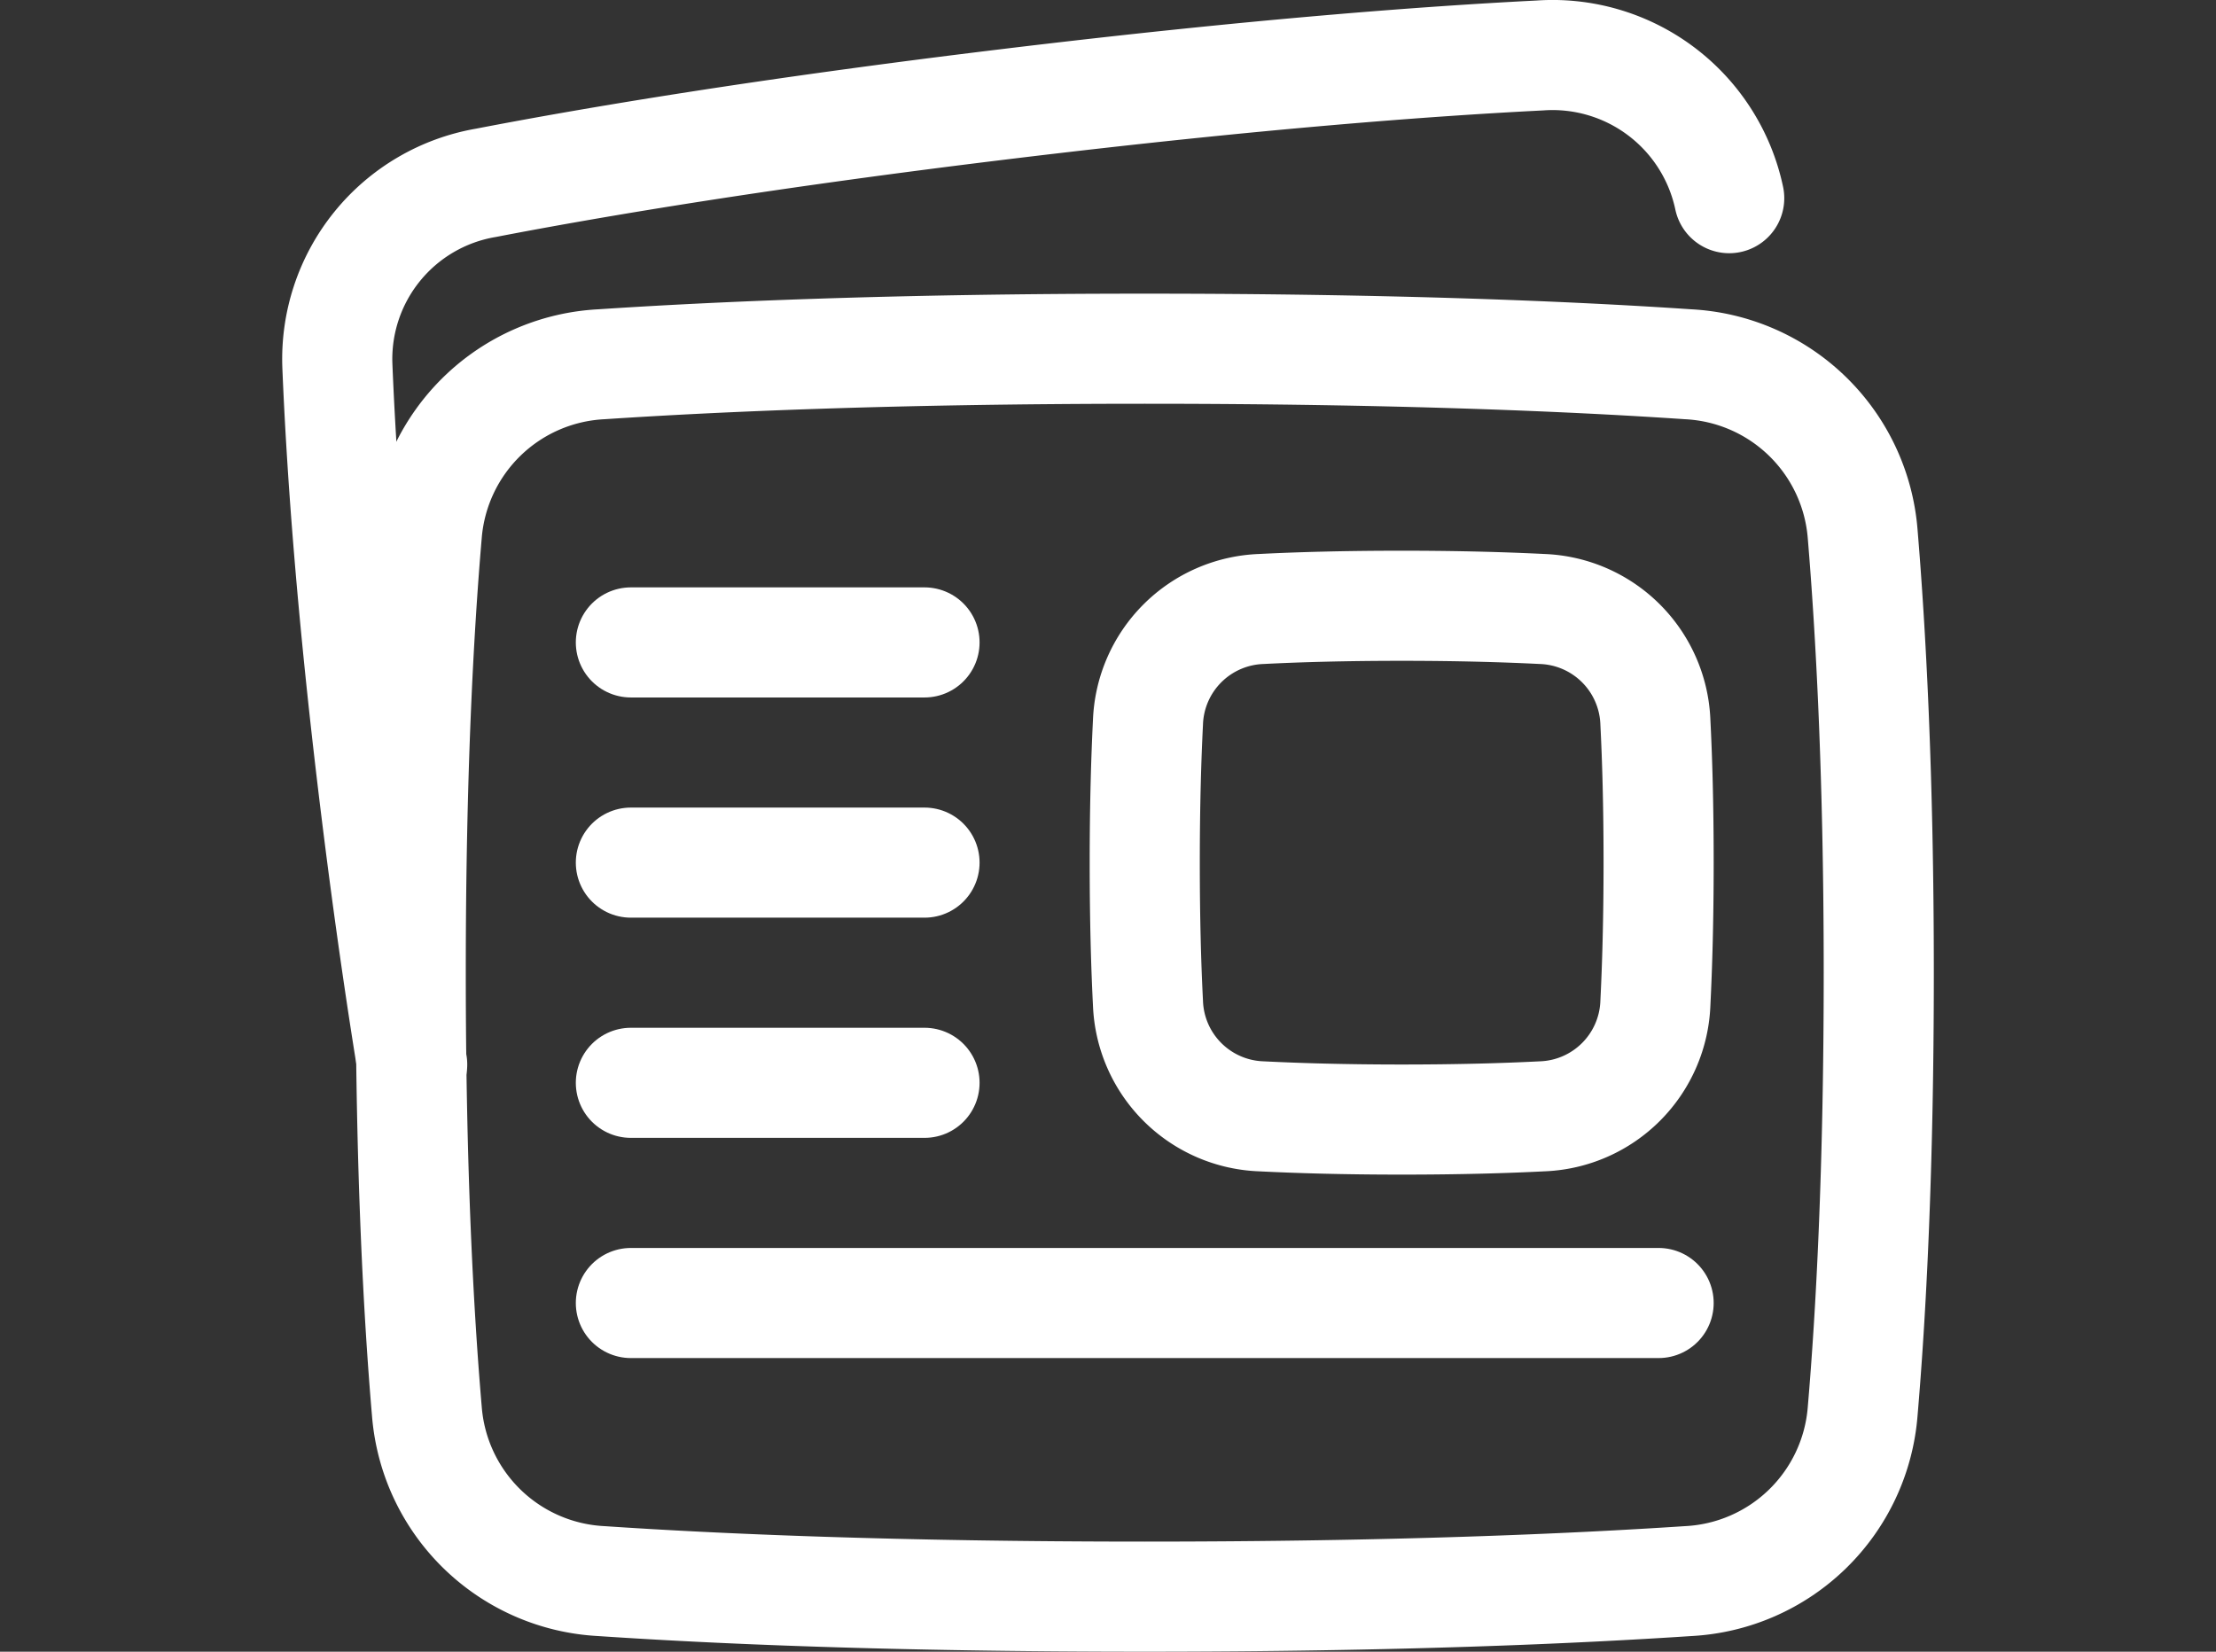
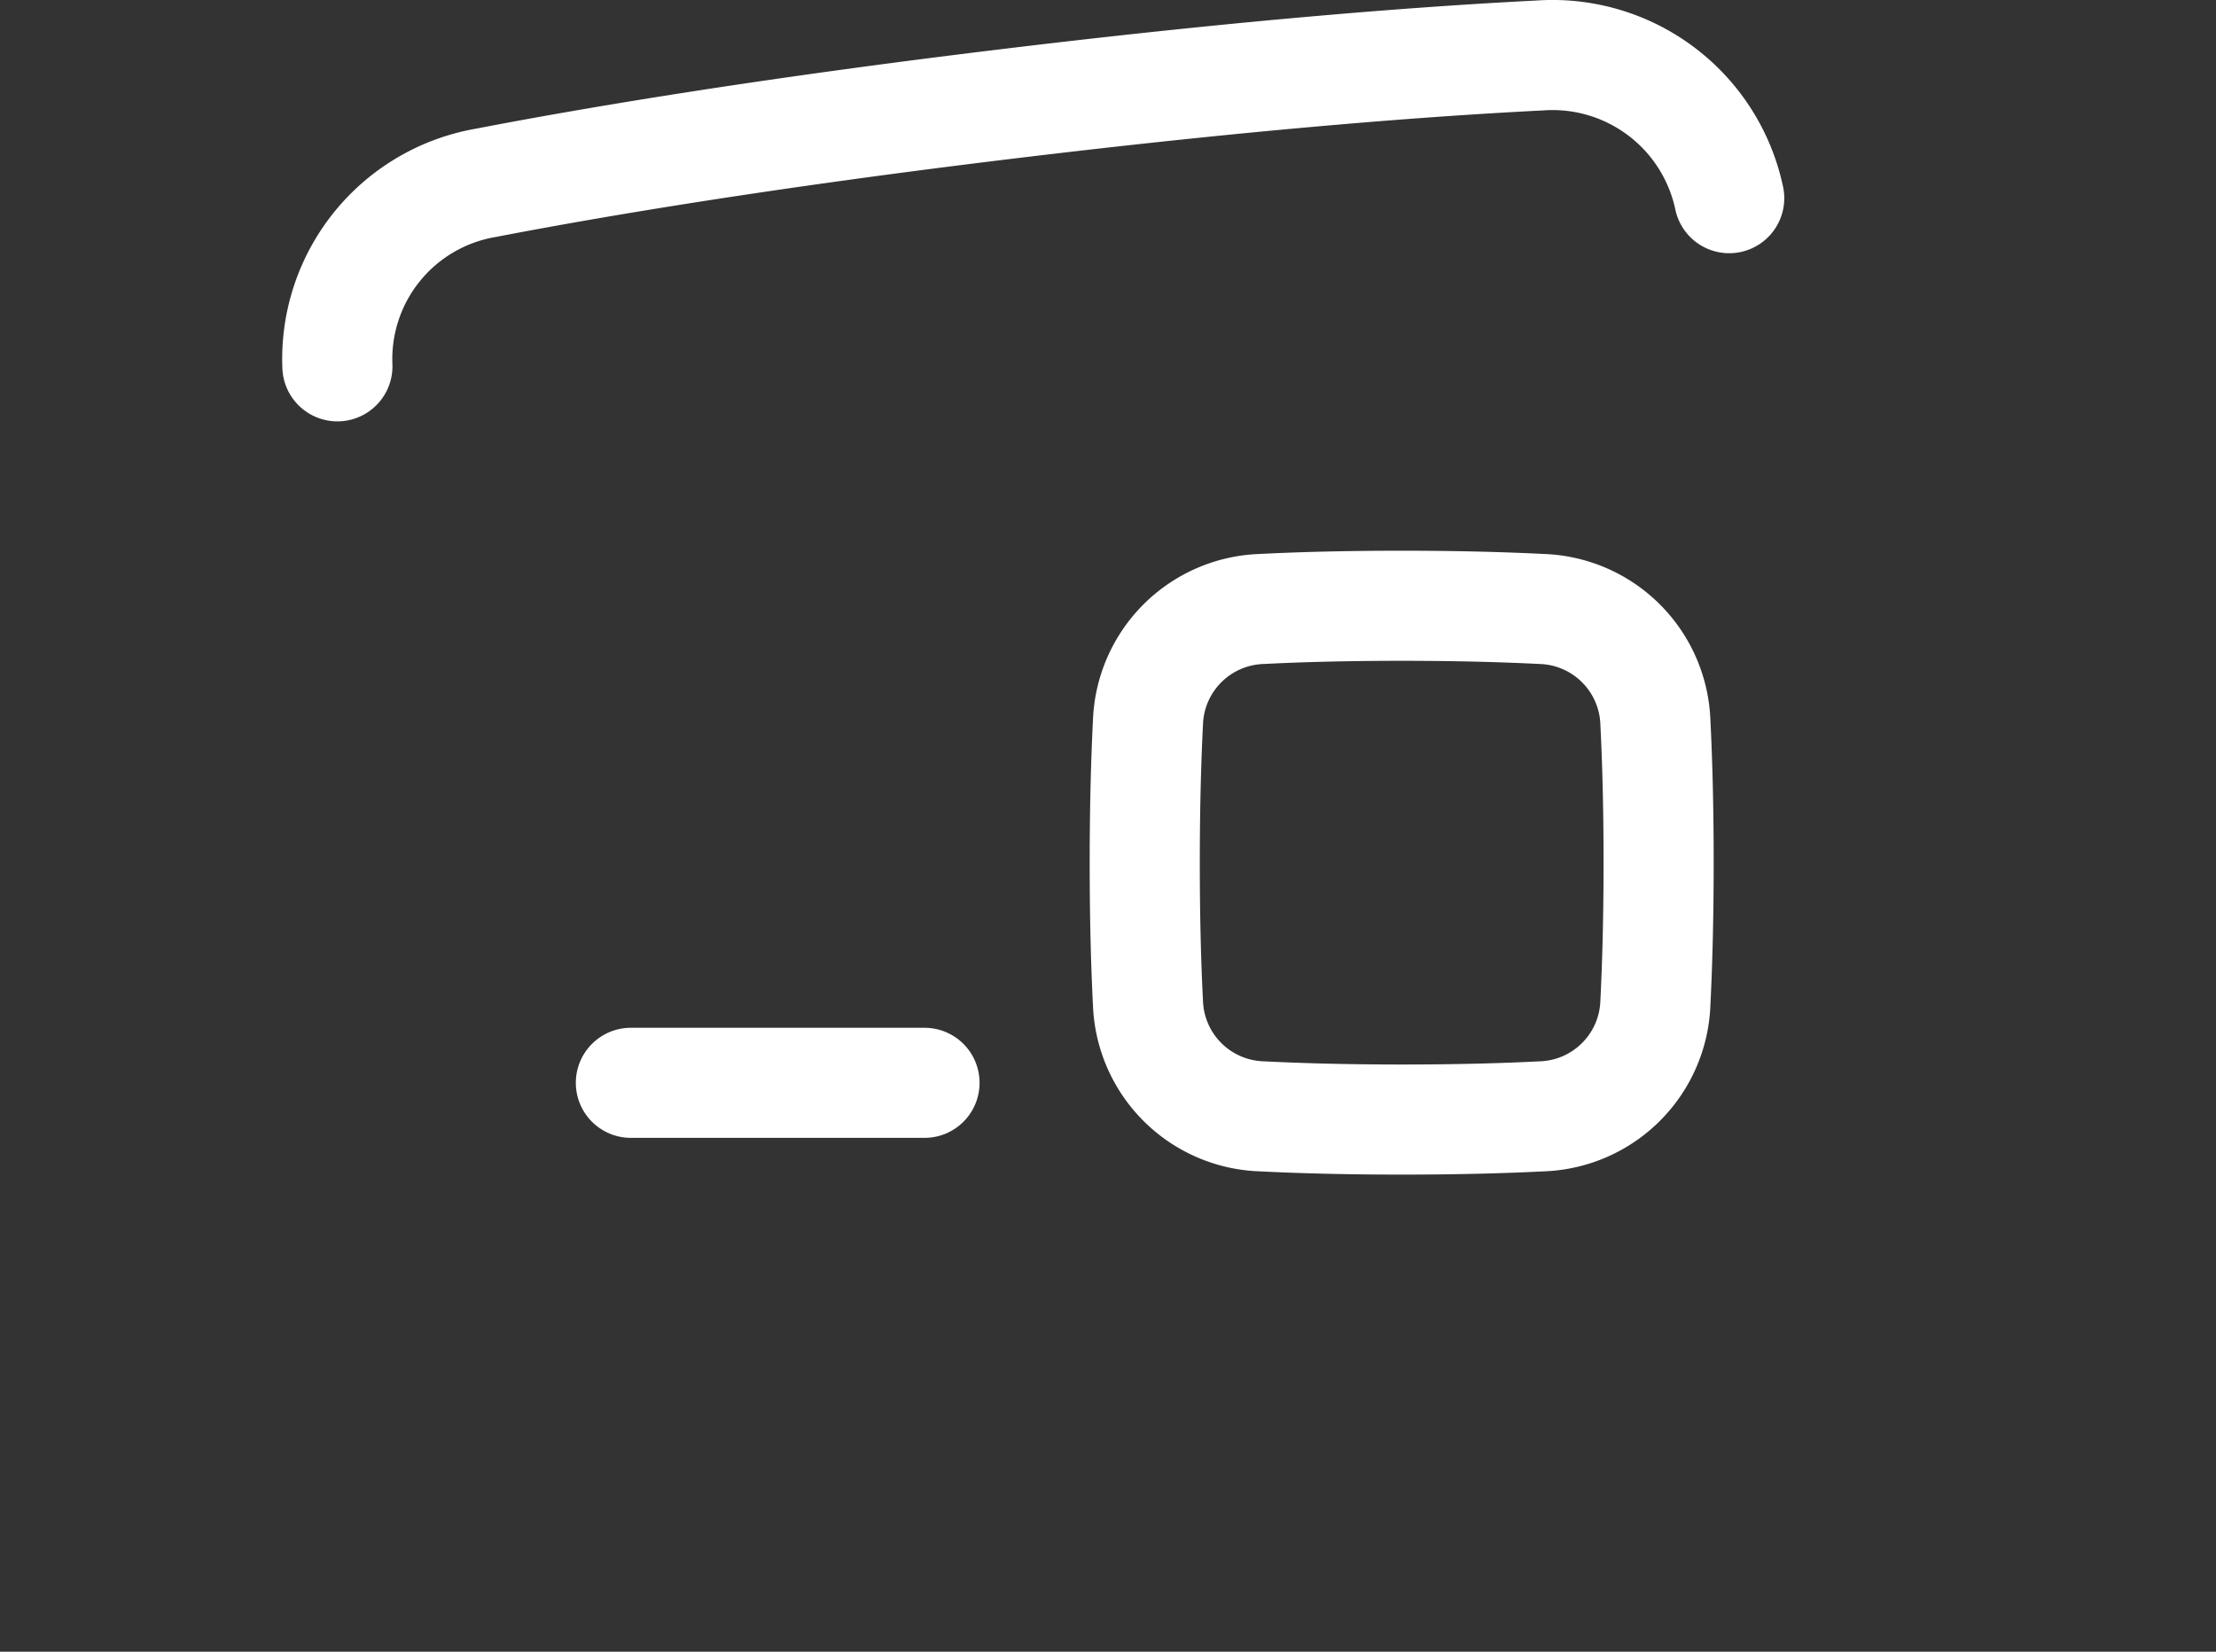
<svg xmlns="http://www.w3.org/2000/svg" width="55" height="41" viewBox="0 0 55 41">
  <rect x="0" y="0" width="55" height="41" fill="#333333" stroke="none" />
  <defs>
    <clipPath id="clip-path">
      <rect id="長方形_2787" data-name="長方形 2787" width="55" height="41" transform="translate(33 10)" fill="#fff" stroke="#707070" stroke-width="1" />
    </clipPath>
  </defs>
  <g id="マスクグループ_147" data-name="マスクグループ 147" transform="translate(-33 -10)" clip-path="url(#clip-path)">
    <g id="news-paper--newspaper-periodical-fold-content-entertainment" transform="translate(38.637 8.638)">
-       <path id="Rectangle_1100" data-name="Rectangle 1100" d="M37.281,6.281a4.482,4.482,0,0,0-4.7-3.542c-2.752.138-7.059.458-13.127,1.191S9.128,5.378,6.425,5.9a4.438,4.438,0,0,0-3.688,4.555c.1,2.451.354,6.156.992,11.268.289,2.313.582,4.328.864,6.063" fill="none" stroke="#fff" stroke-linecap="round" stroke-linejoin="round" stroke-width="2.733" />
-       <path id="Rectangle_1099" data-name="Rectangle 1099" d="M4.958,36.4A4.58,4.58,0,0,0,9.289,40.61c2.81.19,7.227.386,13.486.386s10.675-.2,13.486-.386A4.58,4.58,0,0,0,40.593,36.4c.206-2.4.4-5.978.4-10.894s-.2-8.494-.4-10.894a4.58,4.58,0,0,0-4.332-4.208c-2.81-.19-7.227-.386-13.486-.386s-10.675.2-13.486.386a4.58,4.58,0,0,0-4.332,4.208c-.206,2.4-.4,5.978-.4,10.894S4.752,34,4.958,36.4Z" fill="none" stroke="#fff" stroke-linejoin="round" stroke-width="2.733" />
-       <path id="Vector_1469" data-name="Vector 1469" d="M17.309,17.309H10.021" fill="none" stroke="#fff" stroke-linecap="round" stroke-linejoin="round" stroke-width="2.733" />
+       <path id="Rectangle_1100" data-name="Rectangle 1100" d="M37.281,6.281a4.482,4.482,0,0,0-4.7-3.542c-2.752.138-7.059.458-13.127,1.191S9.128,5.378,6.425,5.9a4.438,4.438,0,0,0-3.688,4.555" fill="none" stroke="#fff" stroke-linecap="round" stroke-linejoin="round" stroke-width="2.733" />
      <path id="Vector_1471" data-name="Vector 1471" d="M17.309,28.241H10.021" fill="none" stroke="#fff" stroke-linecap="round" stroke-linejoin="round" stroke-width="2.733" />
-       <path id="Vector_1472" data-name="Vector 1472" d="M35.529,33.707H10.021" fill="none" stroke="#fff" stroke-linecap="round" stroke-linejoin="round" stroke-width="2.733" />
-       <path id="Vector_1470" data-name="Vector 1470" d="M17.309,22.775H10.021" fill="none" stroke="#fff" stroke-linecap="round" stroke-linejoin="round" stroke-width="2.733" />
      <path id="Rectangle_1096" data-name="Rectangle 1096" d="M22.855,26.258a2.921,2.921,0,0,0,2.815,2.815c.9.045,2.056.08,3.482.08s2.58-.034,3.482-.08a2.921,2.921,0,0,0,2.815-2.815c.045-.9.08-2.056.08-3.482s-.034-2.58-.08-3.482a2.921,2.921,0,0,0-2.815-2.815c-.9-.045-2.056-.08-3.482-.08s-2.58.034-3.482.08a2.921,2.921,0,0,0-2.815,2.815c-.045.9-.08,2.056-.08,3.482S22.809,25.355,22.855,26.258Z" fill="none" stroke="#fff" stroke-linejoin="round" stroke-width="2.733" />
    </g>
  </g>
</svg>